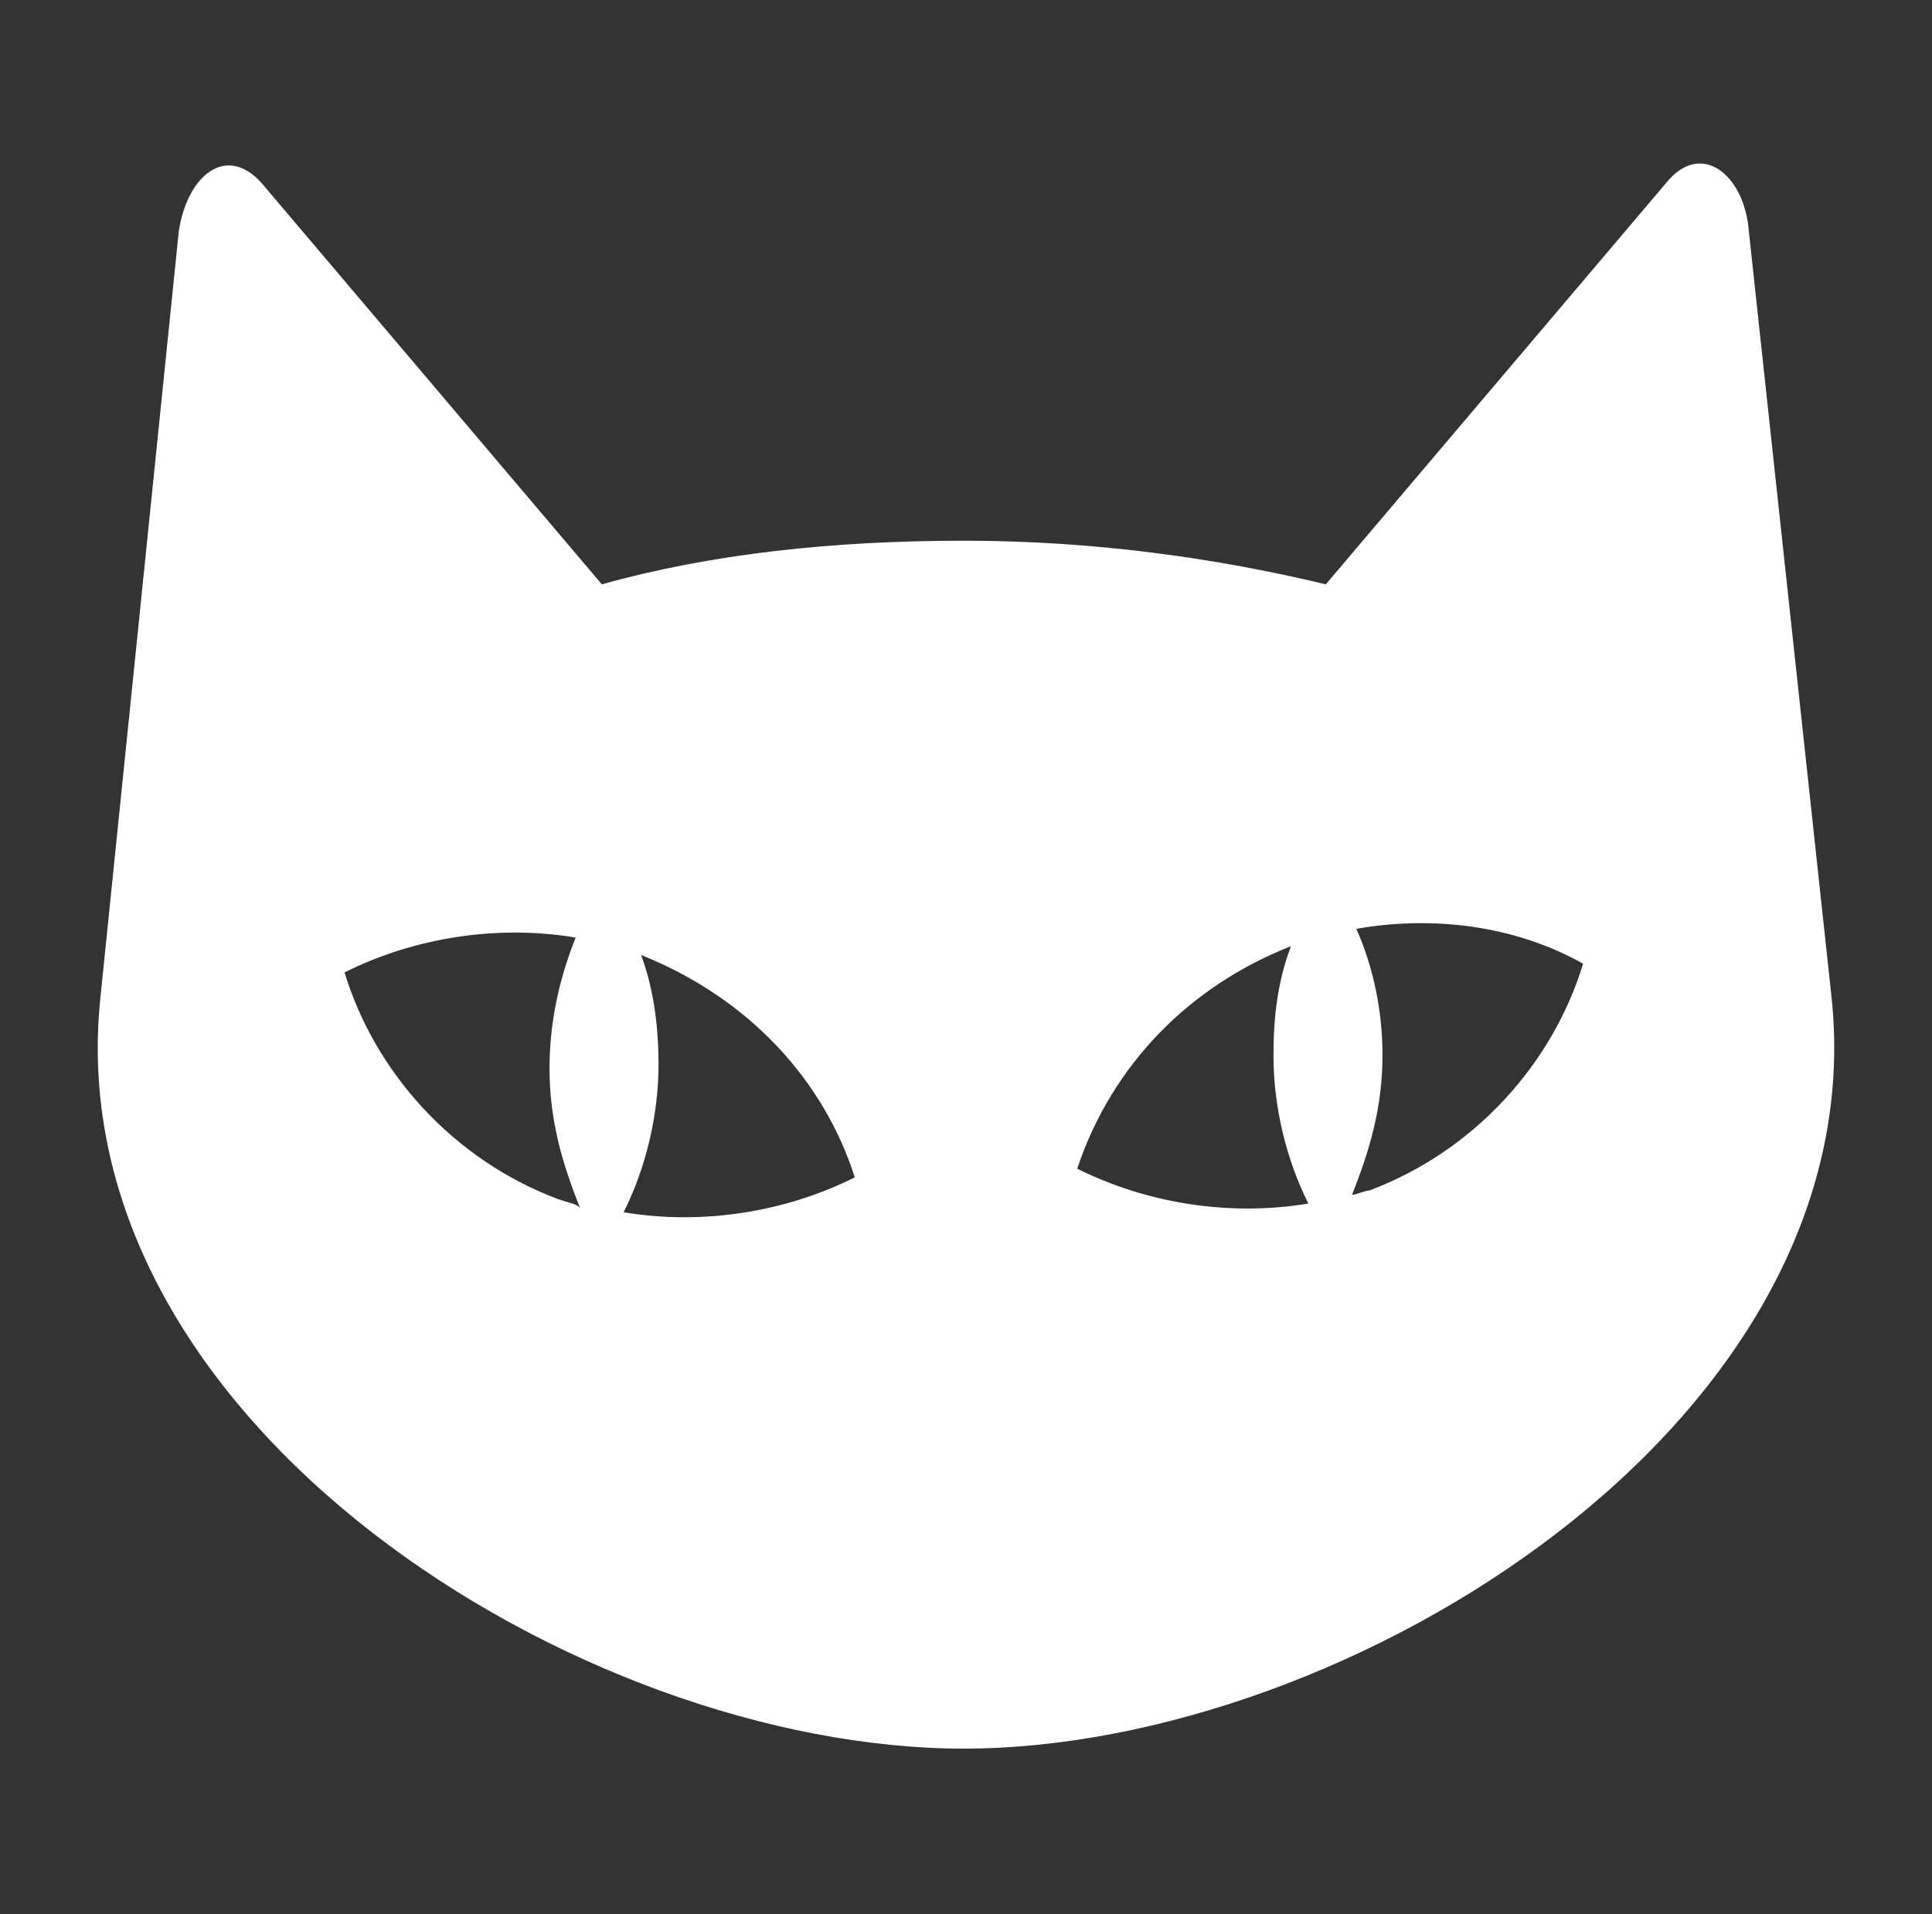
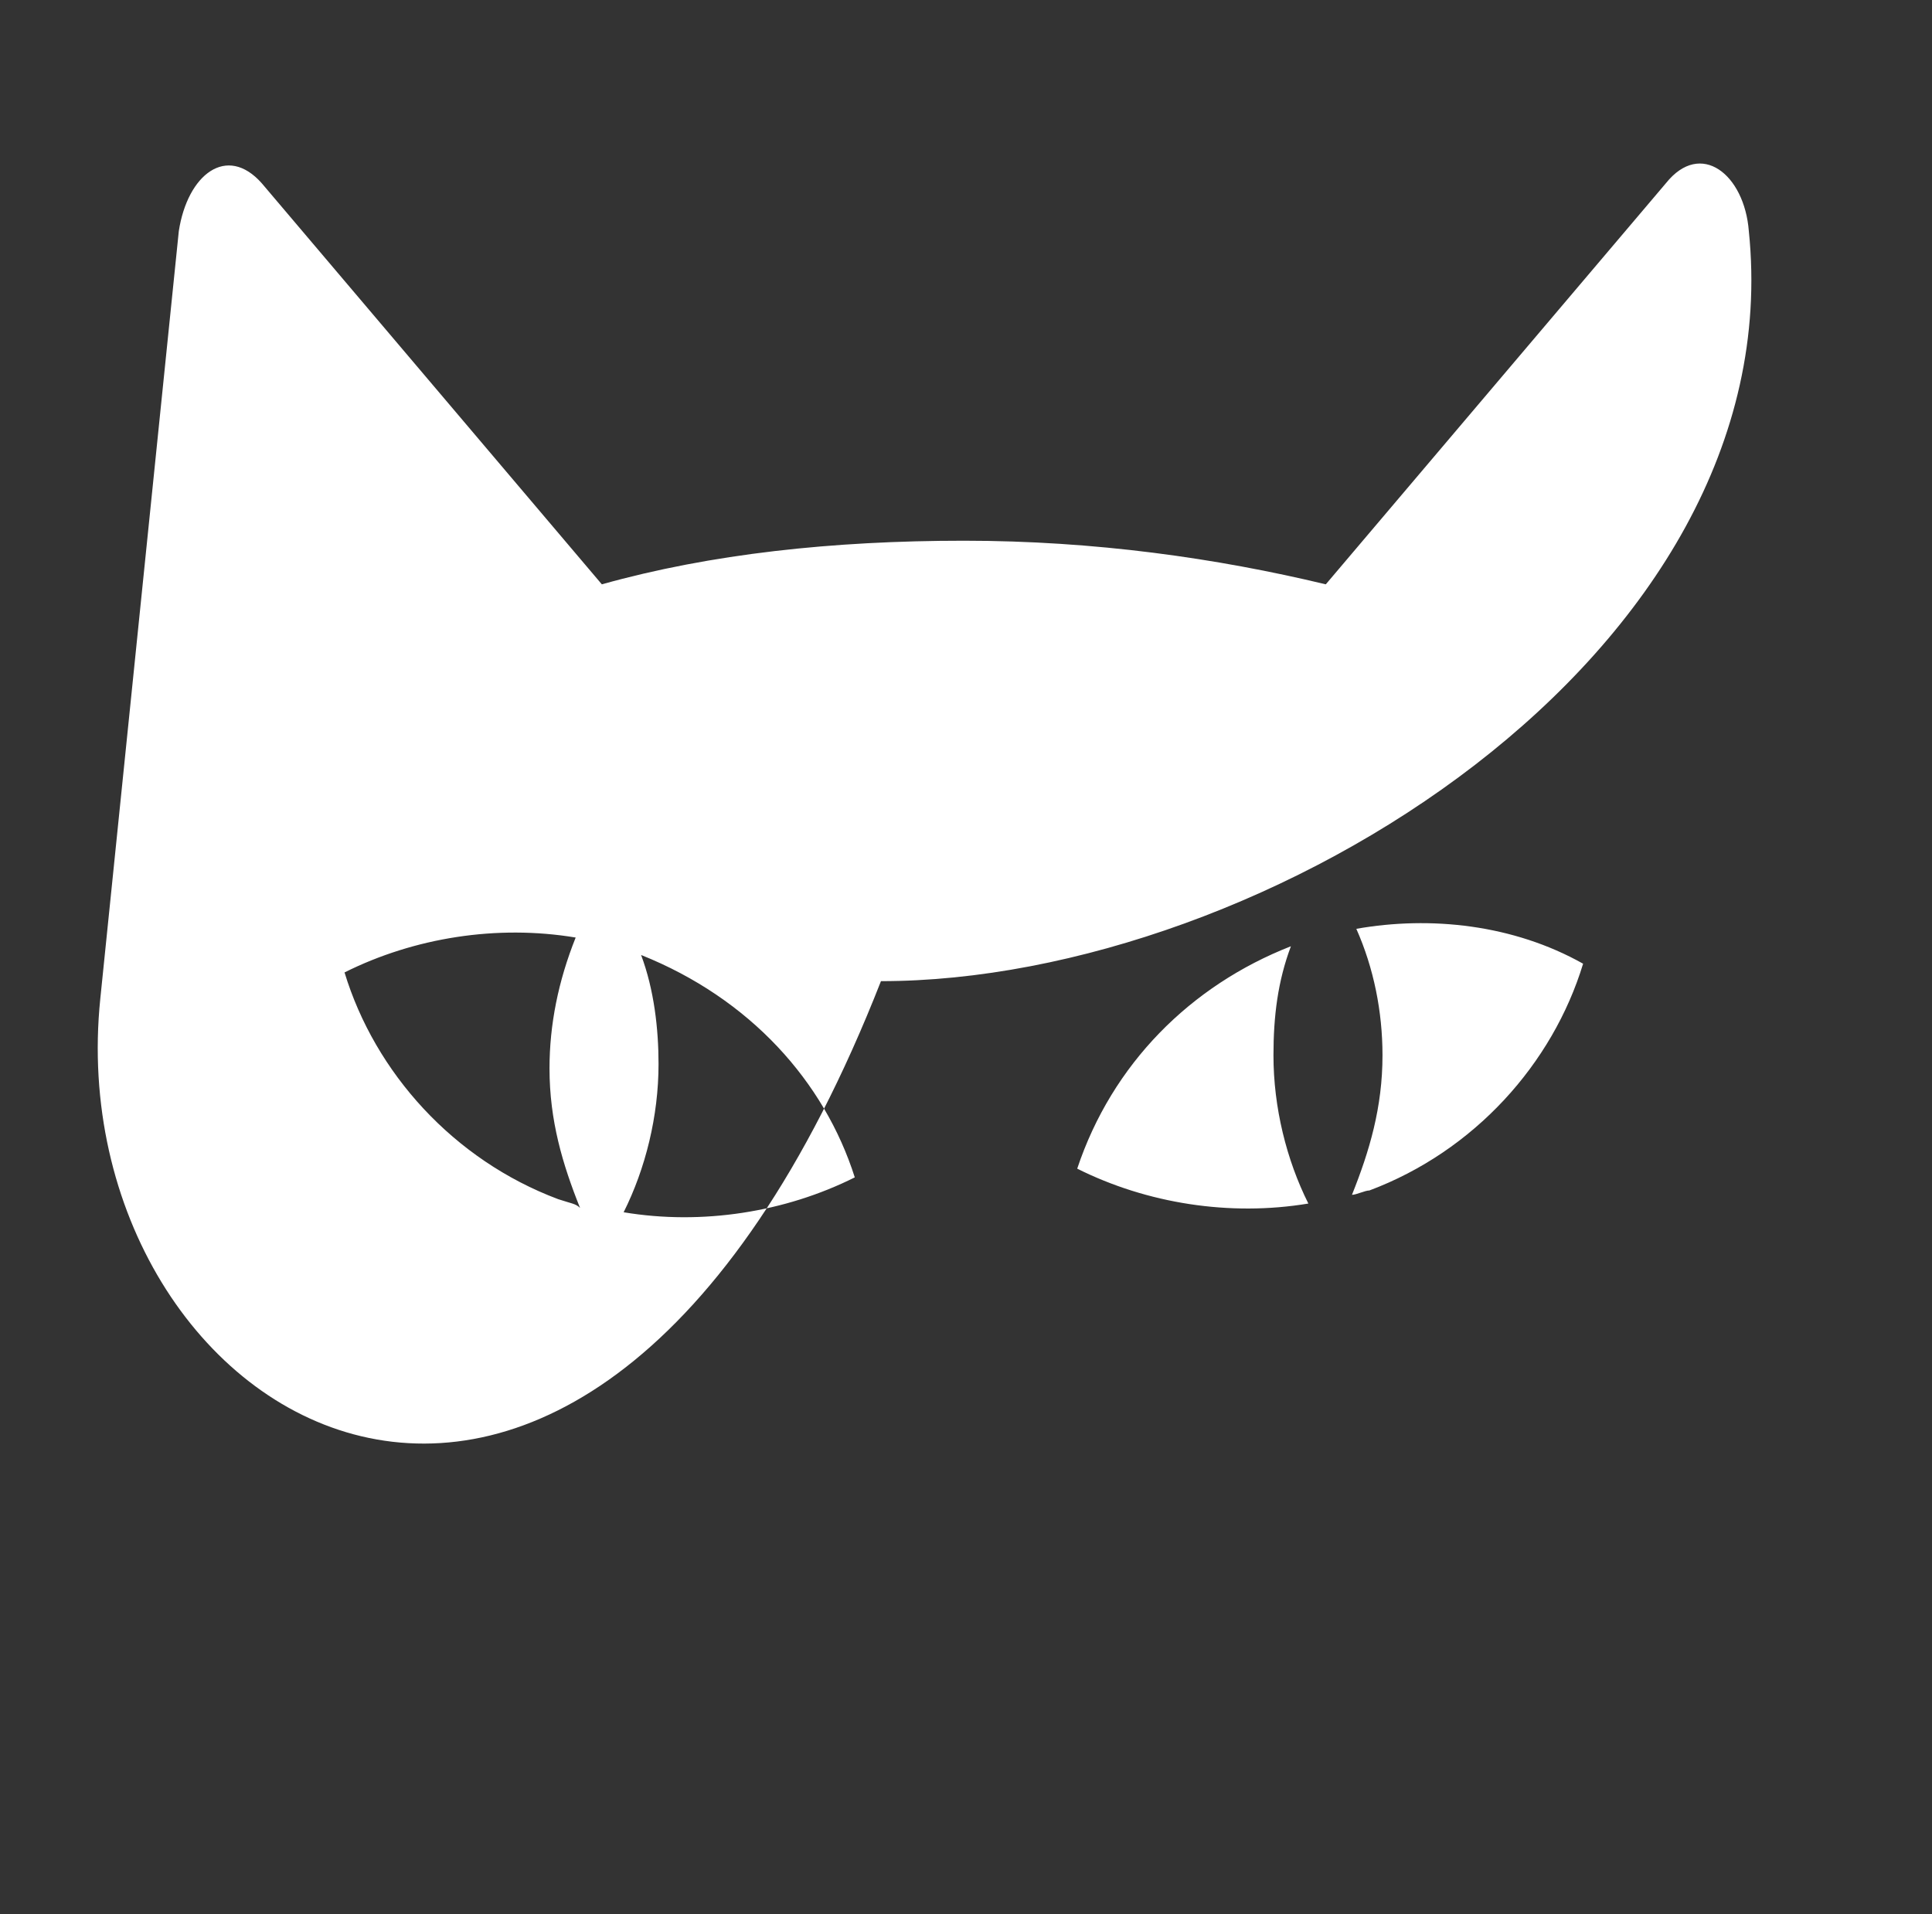
<svg xmlns="http://www.w3.org/2000/svg" id="Layer_1" x="0px" y="0px" viewBox="0 0 44.3 43.9" style="enable-background:new 0 0 44.3 43.9;" xml:space="preserve">
  <rect x="0" y="0" width="44.3" height="43.9" fill="#333333" stroke="none" />
  <style type="text/css"> .st0{fill:white;} .st1{fill-rule:evenodd;clip-rule:evenodd;fill:white;} </style>
-   <path class="st1" d="M2.3,22.9L4.1,5.3C4.3,4,5.2,3.3,6,4.2l7.8,9.2c2.5-0.7,5.3-1,8.3-1c3,0,5.8,0.4,8.3,1l7.8-9.2 c0.8-1,1.8-0.2,1.9,1.1L42,22.9c1,9.7-11.1,17.2-19.9,17.2C13.3,40.1,1.3,32.6,2.3,22.9L2.3,22.9z M14.7,21.9 c0.3,0.8,0.4,1.7,0.4,2.5c0,1.2-0.3,2.4-0.8,3.4c1.8,0.3,3.7,0,5.3-0.8C18.9,24.8,17.2,22.9,14.7,21.9L14.7,21.9z M13.3,27.7 c-0.4-1-0.7-2-0.7-3.2c0-1,0.2-2,0.6-3c-1.8-0.3-3.7,0-5.3,0.8c0.7,2.3,2.5,4.3,4.9,5.2C13.1,27.6,13.2,27.6,13.3,27.7L13.3,27.7z M29.6,21.7c-0.3,0.8-0.4,1.6-0.4,2.5c0,1.2,0.3,2.4,0.8,3.4c-1.8,0.3-3.7,0-5.3-0.8C25.5,24.4,27.3,22.6,29.6,21.7L29.6,21.7z M31,27.4c0.4-1,0.7-2,0.7-3.2c0-1-0.2-2-0.6-2.9c1.7-0.3,3.6-0.1,5.2,0.8c-0.7,2.3-2.5,4.3-4.9,5.2C31.3,27.3,31.1,27.4,31,27.4 L31,27.4z" />
+   <path class="st1" d="M2.3,22.9L4.1,5.3C4.3,4,5.2,3.3,6,4.2l7.8,9.2c2.5-0.7,5.3-1,8.3-1c3,0,5.8,0.4,8.3,1l7.8-9.2 c0.8-1,1.8-0.2,1.9,1.1c1,9.7-11.1,17.2-19.9,17.2C13.3,40.1,1.3,32.6,2.3,22.9L2.3,22.9z M14.7,21.9 c0.3,0.8,0.4,1.7,0.4,2.5c0,1.2-0.3,2.4-0.8,3.4c1.8,0.3,3.7,0,5.3-0.8C18.9,24.8,17.2,22.9,14.7,21.9L14.7,21.9z M13.3,27.7 c-0.4-1-0.7-2-0.7-3.2c0-1,0.2-2,0.6-3c-1.8-0.3-3.7,0-5.3,0.8c0.7,2.3,2.5,4.3,4.9,5.2C13.1,27.6,13.2,27.6,13.3,27.7L13.3,27.7z M29.6,21.7c-0.3,0.8-0.4,1.6-0.4,2.5c0,1.2,0.3,2.4,0.8,3.4c-1.8,0.3-3.7,0-5.3-0.8C25.5,24.4,27.3,22.6,29.6,21.7L29.6,21.7z M31,27.4c0.4-1,0.7-2,0.7-3.2c0-1-0.2-2-0.6-2.9c1.7-0.3,3.6-0.1,5.2,0.8c-0.7,2.3-2.5,4.3-4.9,5.2C31.3,27.3,31.1,27.4,31,27.4 L31,27.4z" />
</svg>